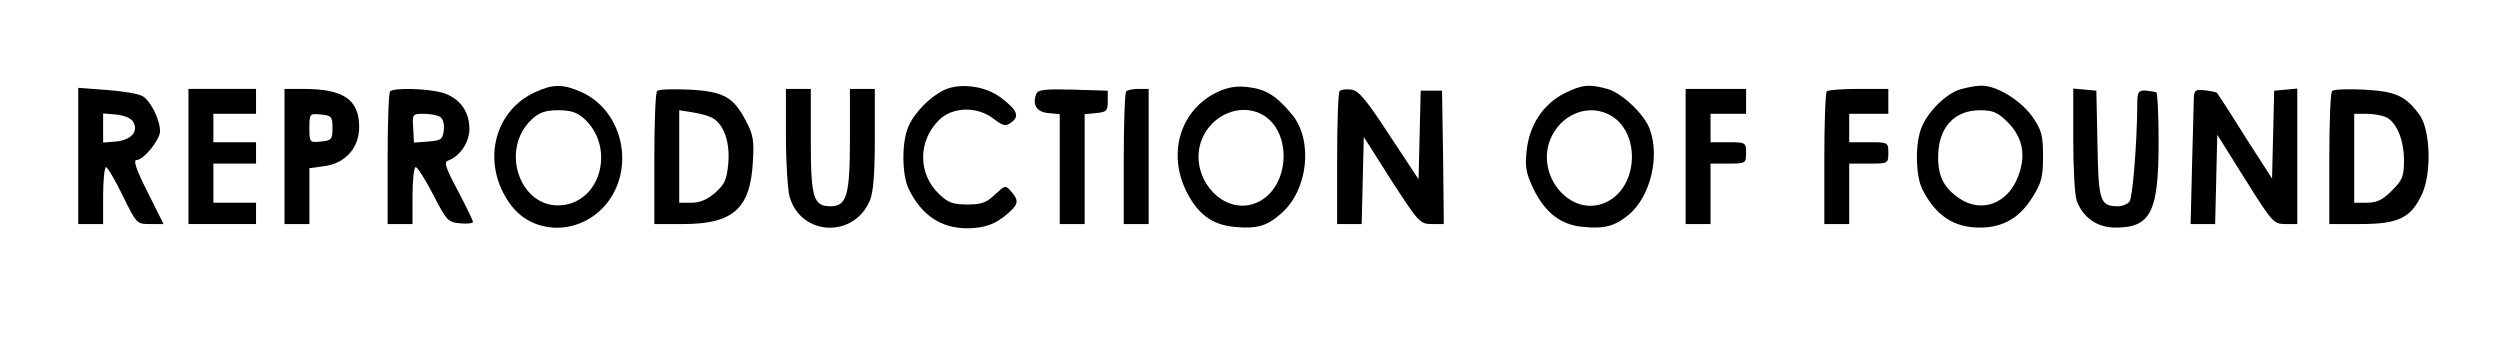
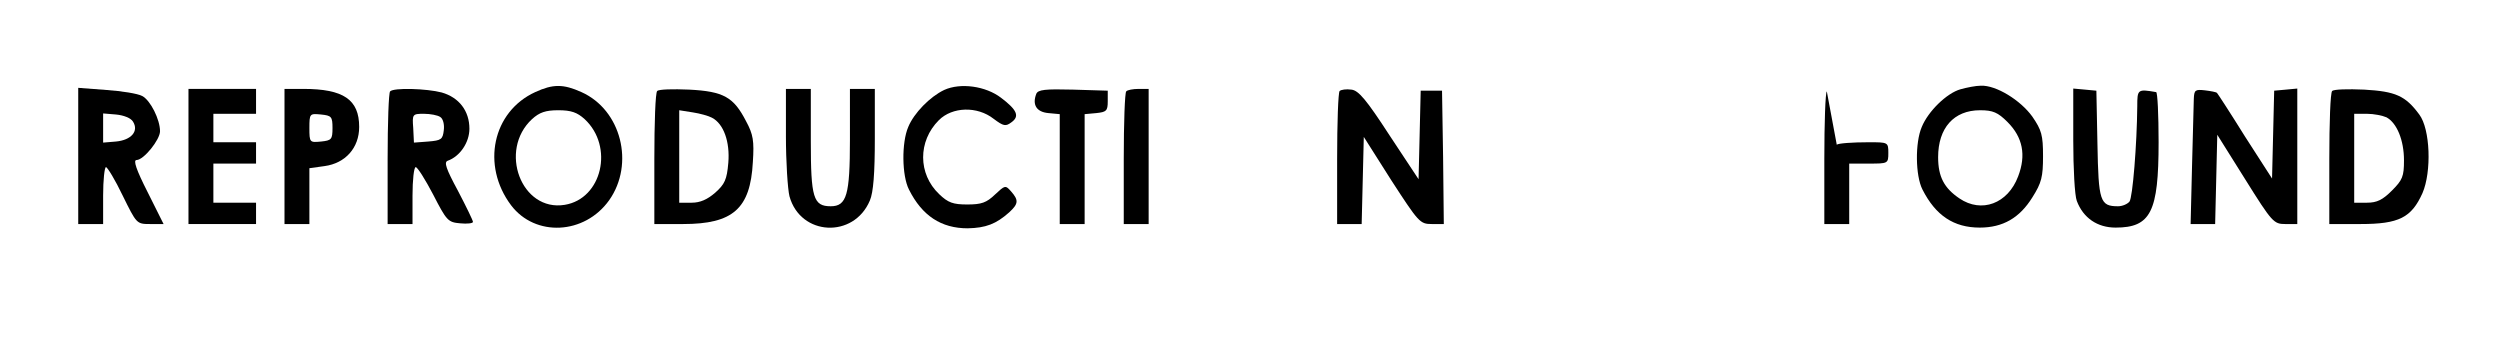
<svg xmlns="http://www.w3.org/2000/svg" version="1.0" width="703pt" height="95pt" viewBox="0 0 703 95" preserveAspectRatio="xMidYMid meet">
  <g transform="translate(0,95) scale(0.1,-0.1)" fill="#000000" stroke="none">
    <path d="M1505 691 c-120 -55 -152 -206 -68 -318 68 -90 207 -83 276 14 72 102 34 254 -78 304 -51 23 -80 23 -130 0z m139 -76 c83 -77 49 -224 -56 -241 -122 -20 -187 153 -92 241 21 19 38 25 74 25 36 0 53 -6 74 -25z" />
    <path d="M2655 697 c-40 -19 -85 -65 -101 -104 -19 -44 -18 -137 2 -176 37 -74 91 -109 165 -109 51 1 80 12 117 45 26 24 27 34 5 59 -16 18 -17 17 -45 -9 -24 -23 -38 -28 -78 -28 -40 0 -54 5 -79 29 -60 57 -60 149 -1 208 38 38 108 40 154 4 28 -21 34 -22 50 -10 24 17 16 35 -29 69 -43 33 -114 43 -160 22z" />
-     <path d="M3425 692 c-105 -49 -143 -171 -89 -280 32 -64 72 -94 135 -100 64 -6 92 2 133 39 74 65 89 203 30 276 -44 53 -73 72 -124 78 -32 4 -56 0 -85 -13z m131 -68 c78 -52 69 -198 -16 -241 -101 -51 -210 80 -155 187 34 65 114 91 171 54z" />
-     <path d="M4400 688 c-61 -31 -99 -89 -107 -161 -5 -48 -2 -64 20 -110 33 -66 76 -99 138 -105 62 -6 90 2 130 35 60 51 87 163 58 240 -15 42 -79 102 -119 113 -52 14 -71 12 -120 -12z m128 -62 c85 -47 80 -198 -8 -243 -102 -52 -211 79 -155 187 33 63 106 88 163 56z" />
    <path d="M5513 699 c-39 -11 -91 -62 -109 -106 -19 -44 -18 -137 2 -176 37 -73 88 -107 161 -107 65 0 112 27 148 85 26 41 30 58 30 116 0 59 -4 73 -30 111 -33 46 -102 89 -145 87 -14 0 -39 -5 -57 -10z m132 -92 c43 -43 53 -93 30 -153 -29 -77 -103 -104 -165 -62 -43 29 -60 61 -60 116 0 82 44 132 118 132 36 0 50 -6 77 -33z" />
    <path d="M220 511 l0 -191 35 0 35 0 0 80 c0 44 4 80 8 80 4 0 26 -36 47 -80 39 -79 39 -80 77 -80 l38 0 -45 90 c-32 63 -41 90 -31 90 20 0 66 57 66 81 0 33 -27 87 -50 99 -13 7 -58 14 -101 17 l-79 6 0 -192z m154 97 c17 -27 -5 -52 -48 -56 l-36 -3 0 41 0 41 36 -3 c22 -2 42 -10 48 -20z" />
    <path d="M530 510 l0 -190 95 0 95 0 0 30 0 30 -60 0 -60 0 0 55 0 55 60 0 60 0 0 30 0 30 -60 0 -60 0 0 40 0 40 60 0 60 0 0 35 0 35 -95 0 -95 0 0 -190z" />
    <path d="M800 510 l0 -190 35 0 35 0 0 79 0 78 43 6 c58 8 97 51 97 110 0 77 -44 107 -157 107 l-53 0 0 -190z m135 80 c0 -32 -3 -35 -32 -38 -32 -3 -33 -3 -33 38 0 41 1 41 33 38 29 -3 32 -6 32 -38z" />
    <path d="M1097 693 c-4 -3 -7 -89 -7 -190 l0 -183 35 0 35 0 0 80 c0 44 4 80 9 80 5 0 27 -35 49 -77 38 -74 42 -78 76 -81 20 -2 36 0 36 4 0 4 -19 43 -42 87 -34 63 -40 81 -29 85 34 12 61 51 61 90 0 50 -29 88 -78 102 -42 11 -135 14 -145 3z m141 -72 c8 -5 12 -21 10 -37 -3 -26 -7 -29 -44 -32 l-40 -3 -2 41 c-3 39 -2 40 30 40 18 0 39 -4 46 -9z" />
    <path d="M1848 694 c-5 -4 -8 -90 -8 -191 l0 -183 81 0 c140 0 189 43 196 174 4 60 1 78 -19 115 -35 68 -63 84 -160 89 -46 2 -86 1 -90 -4z m154 -75 c33 -17 51 -68 46 -127 -4 -47 -10 -60 -37 -84 -22 -19 -42 -28 -66 -28 l-35 0 0 130 0 130 38 -6 c20 -3 45 -10 54 -15z" />
    <path d="M2210 568 c0 -73 5 -150 10 -170 31 -112 181 -119 226 -12 10 23 14 77 14 174 l0 140 -35 0 -35 0 0 -143 c0 -155 -9 -187 -54 -187 -49 0 -56 24 -56 183 l0 147 -35 0 -35 0 0 -132z" />
    <path d="M2914 686 c-12 -31 1 -51 34 -54 l32 -3 0 -155 0 -154 35 0 35 0 0 154 0 155 33 3 c28 3 32 6 32 33 l0 30 -98 3 c-78 2 -98 0 -103 -12z" />
    <path d="M3167 693 c-4 -3 -7 -89 -7 -190 l0 -183 35 0 35 0 0 190 0 190 -28 0 c-16 0 -32 -3 -35 -7z" />
    <path d="M3767 694 c-4 -4 -7 -90 -7 -191 l0 -183 35 0 34 0 3 122 3 123 78 -123 c76 -117 80 -122 113 -122 l34 0 -2 188 -3 187 -30 0 -30 0 -3 -125 -3 -124 -82 124 c-65 100 -87 126 -107 128 -14 2 -29 0 -33 -4z" />
-     <path d="M4740 510 l0 -190 35 0 35 0 0 85 0 85 50 0 c49 0 50 1 50 30 0 29 -1 30 -50 30 l-50 0 0 40 0 40 50 0 50 0 0 35 0 35 -85 0 -85 0 0 -190z" />
-     <path d="M5137 693 c-4 -3 -7 -89 -7 -190 l0 -183 35 0 35 0 0 85 0 85 55 0 c54 0 55 0 55 30 0 30 -1 30 -55 30 l-55 0 0 40 0 40 55 0 55 0 0 35 0 35 -83 0 c-46 0 -87 -3 -90 -7z" />
+     <path d="M5137 693 c-4 -3 -7 -89 -7 -190 l0 -183 35 0 35 0 0 85 0 85 55 0 c54 0 55 0 55 30 0 30 -1 30 -55 30 c-46 0 -87 -3 -90 -7z" />
    <path d="M5830 556 c0 -79 4 -156 10 -171 18 -48 58 -75 109 -75 99 0 121 44 121 240 0 77 -3 141 -7 141 -52 9 -53 8 -53 -40 -1 -107 -13 -257 -22 -268 -6 -7 -20 -13 -32 -13 -51 0 -55 14 -58 175 l-3 150 -32 3 -33 3 0 -145z" />
    <path d="M6169 672 c0 -15 -3 -100 -5 -189 l-4 -163 35 0 34 0 3 125 3 126 79 -126 c75 -120 80 -125 112 -125 l34 0 0 191 0 190 -32 -3 -33 -3 -3 -124 -3 -123 -76 118 c-41 66 -77 121 -79 123 -2 2 -17 5 -34 7 -27 3 -30 1 -31 -24z" />
    <path d="M6558 694 c-5 -4 -8 -90 -8 -191 l0 -183 88 0 c108 0 143 18 174 87 26 60 22 180 -9 221 -39 53 -67 65 -155 70 -46 2 -86 1 -90 -4z m153 -74 c29 -16 49 -64 49 -121 0 -45 -4 -55 -34 -85 -26 -26 -42 -34 -70 -34 l-36 0 0 125 0 125 36 0 c19 0 44 -5 55 -10z" />
  </g>
</svg>